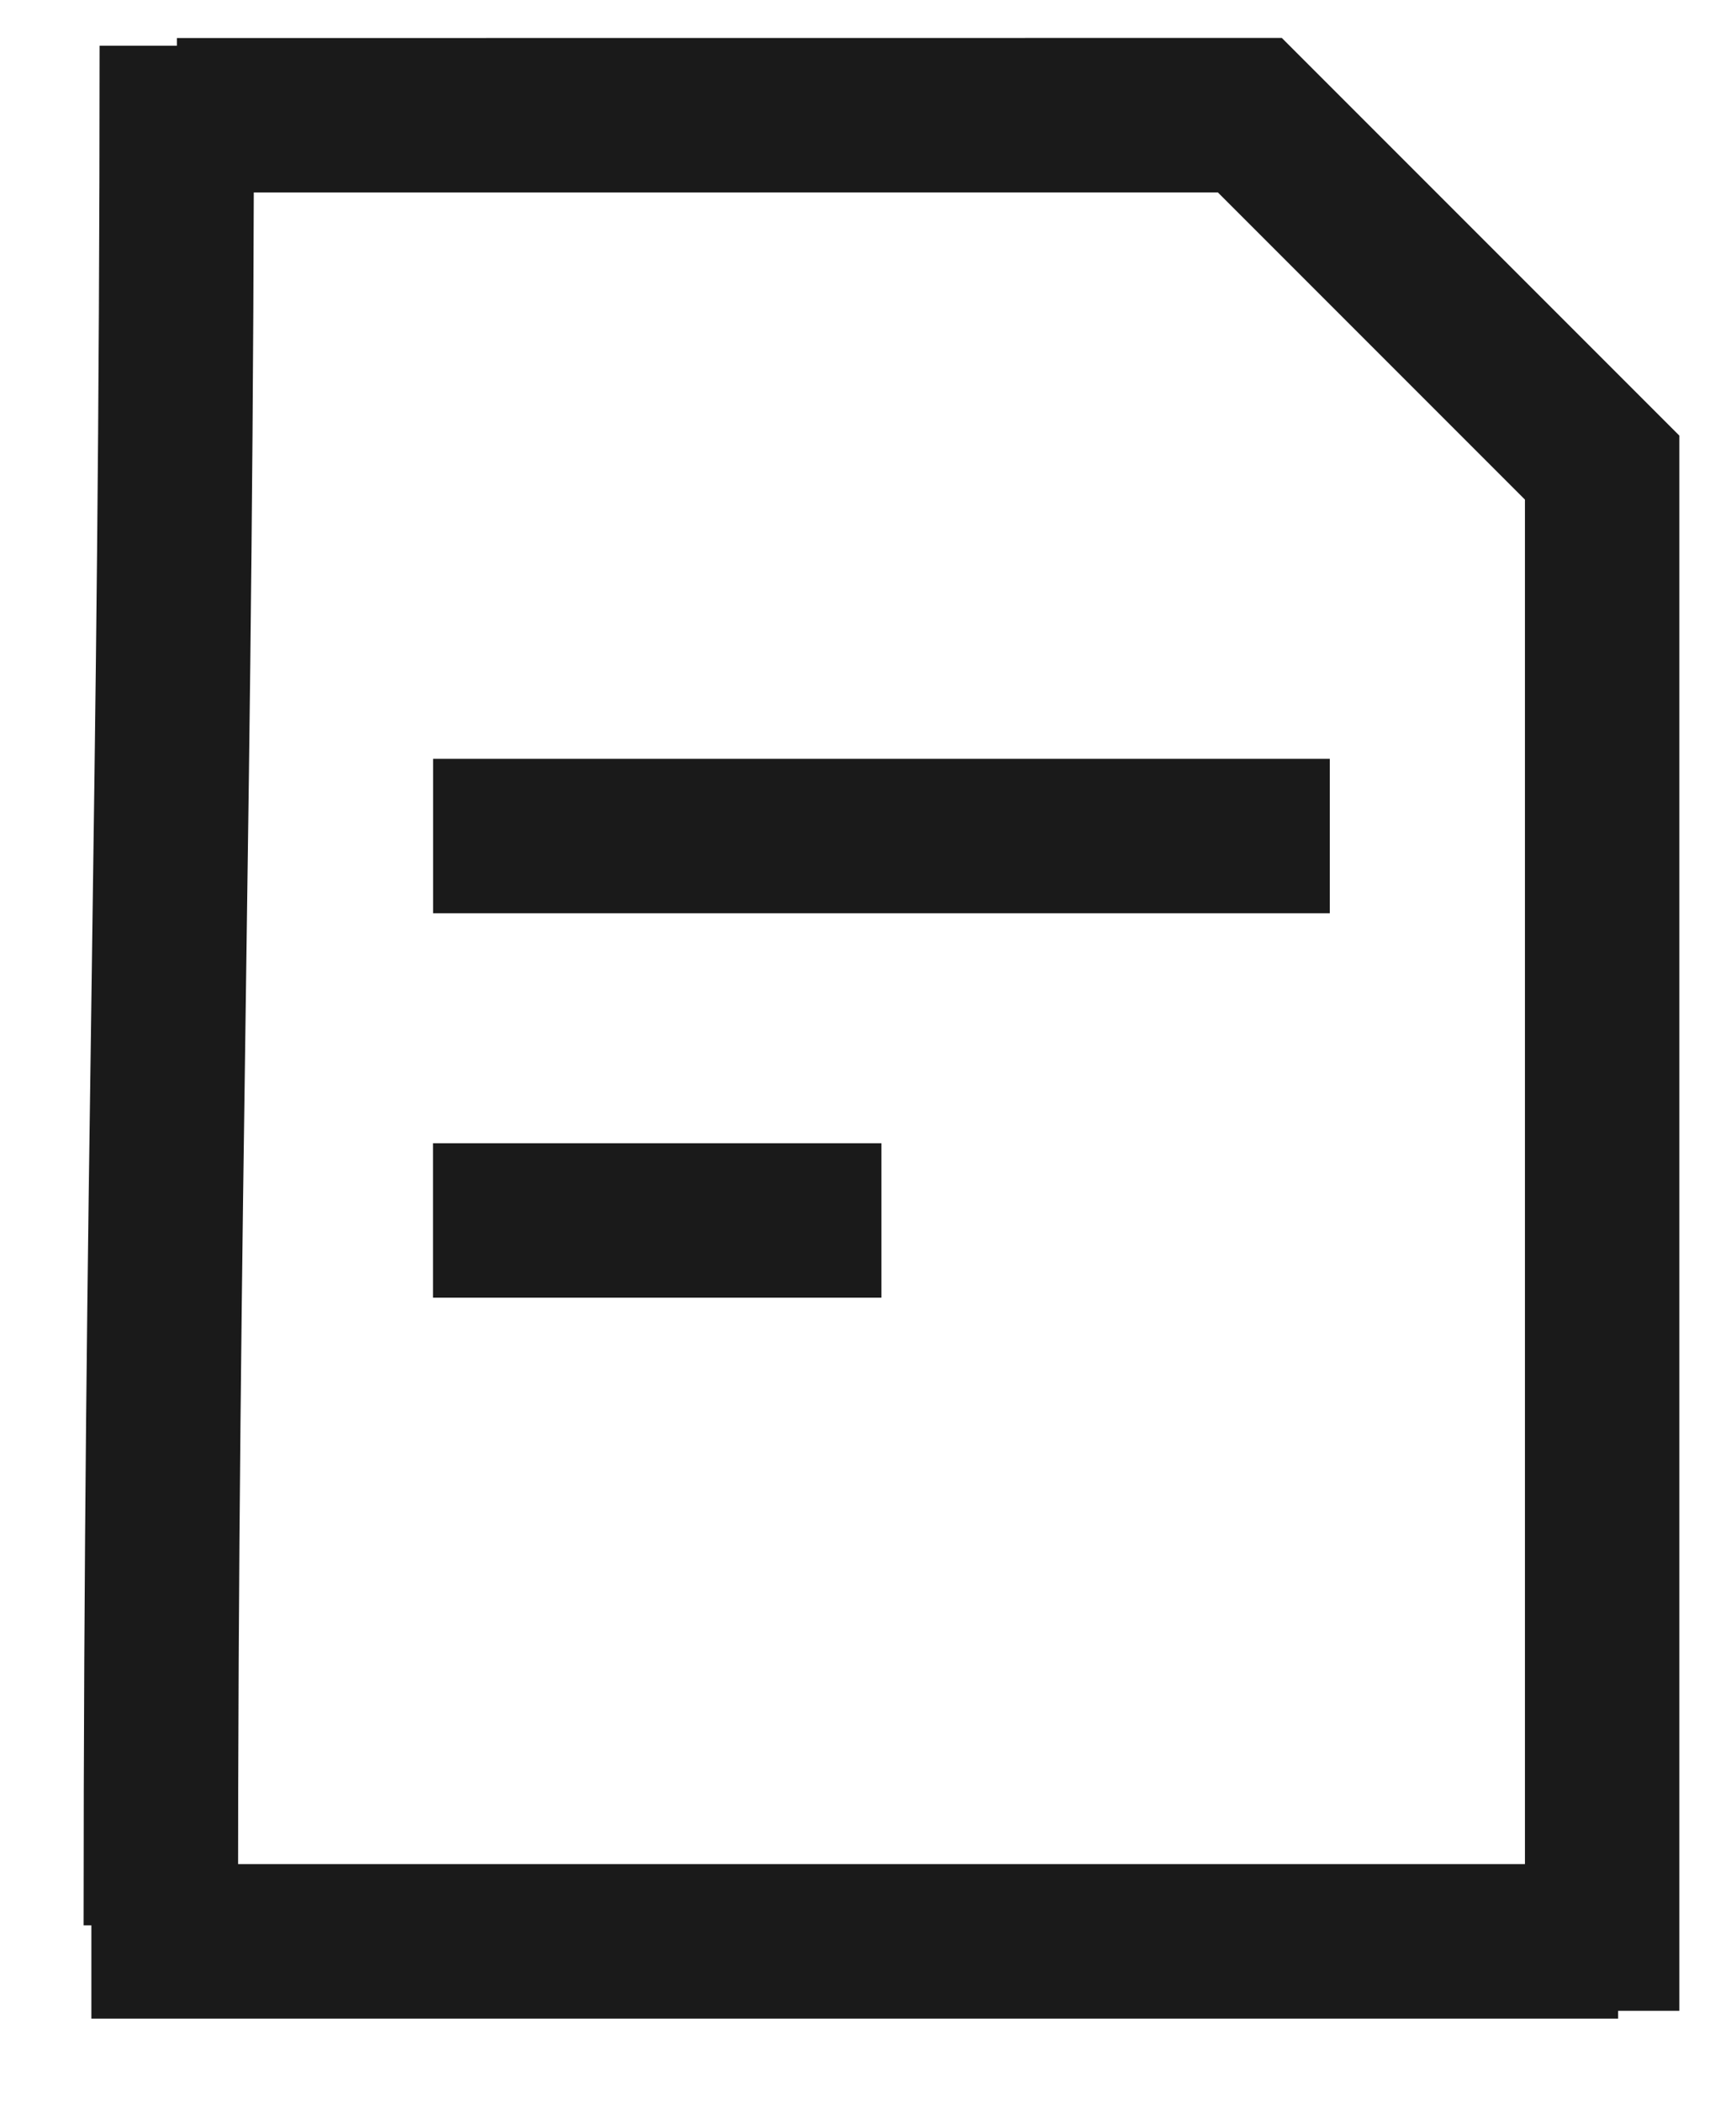
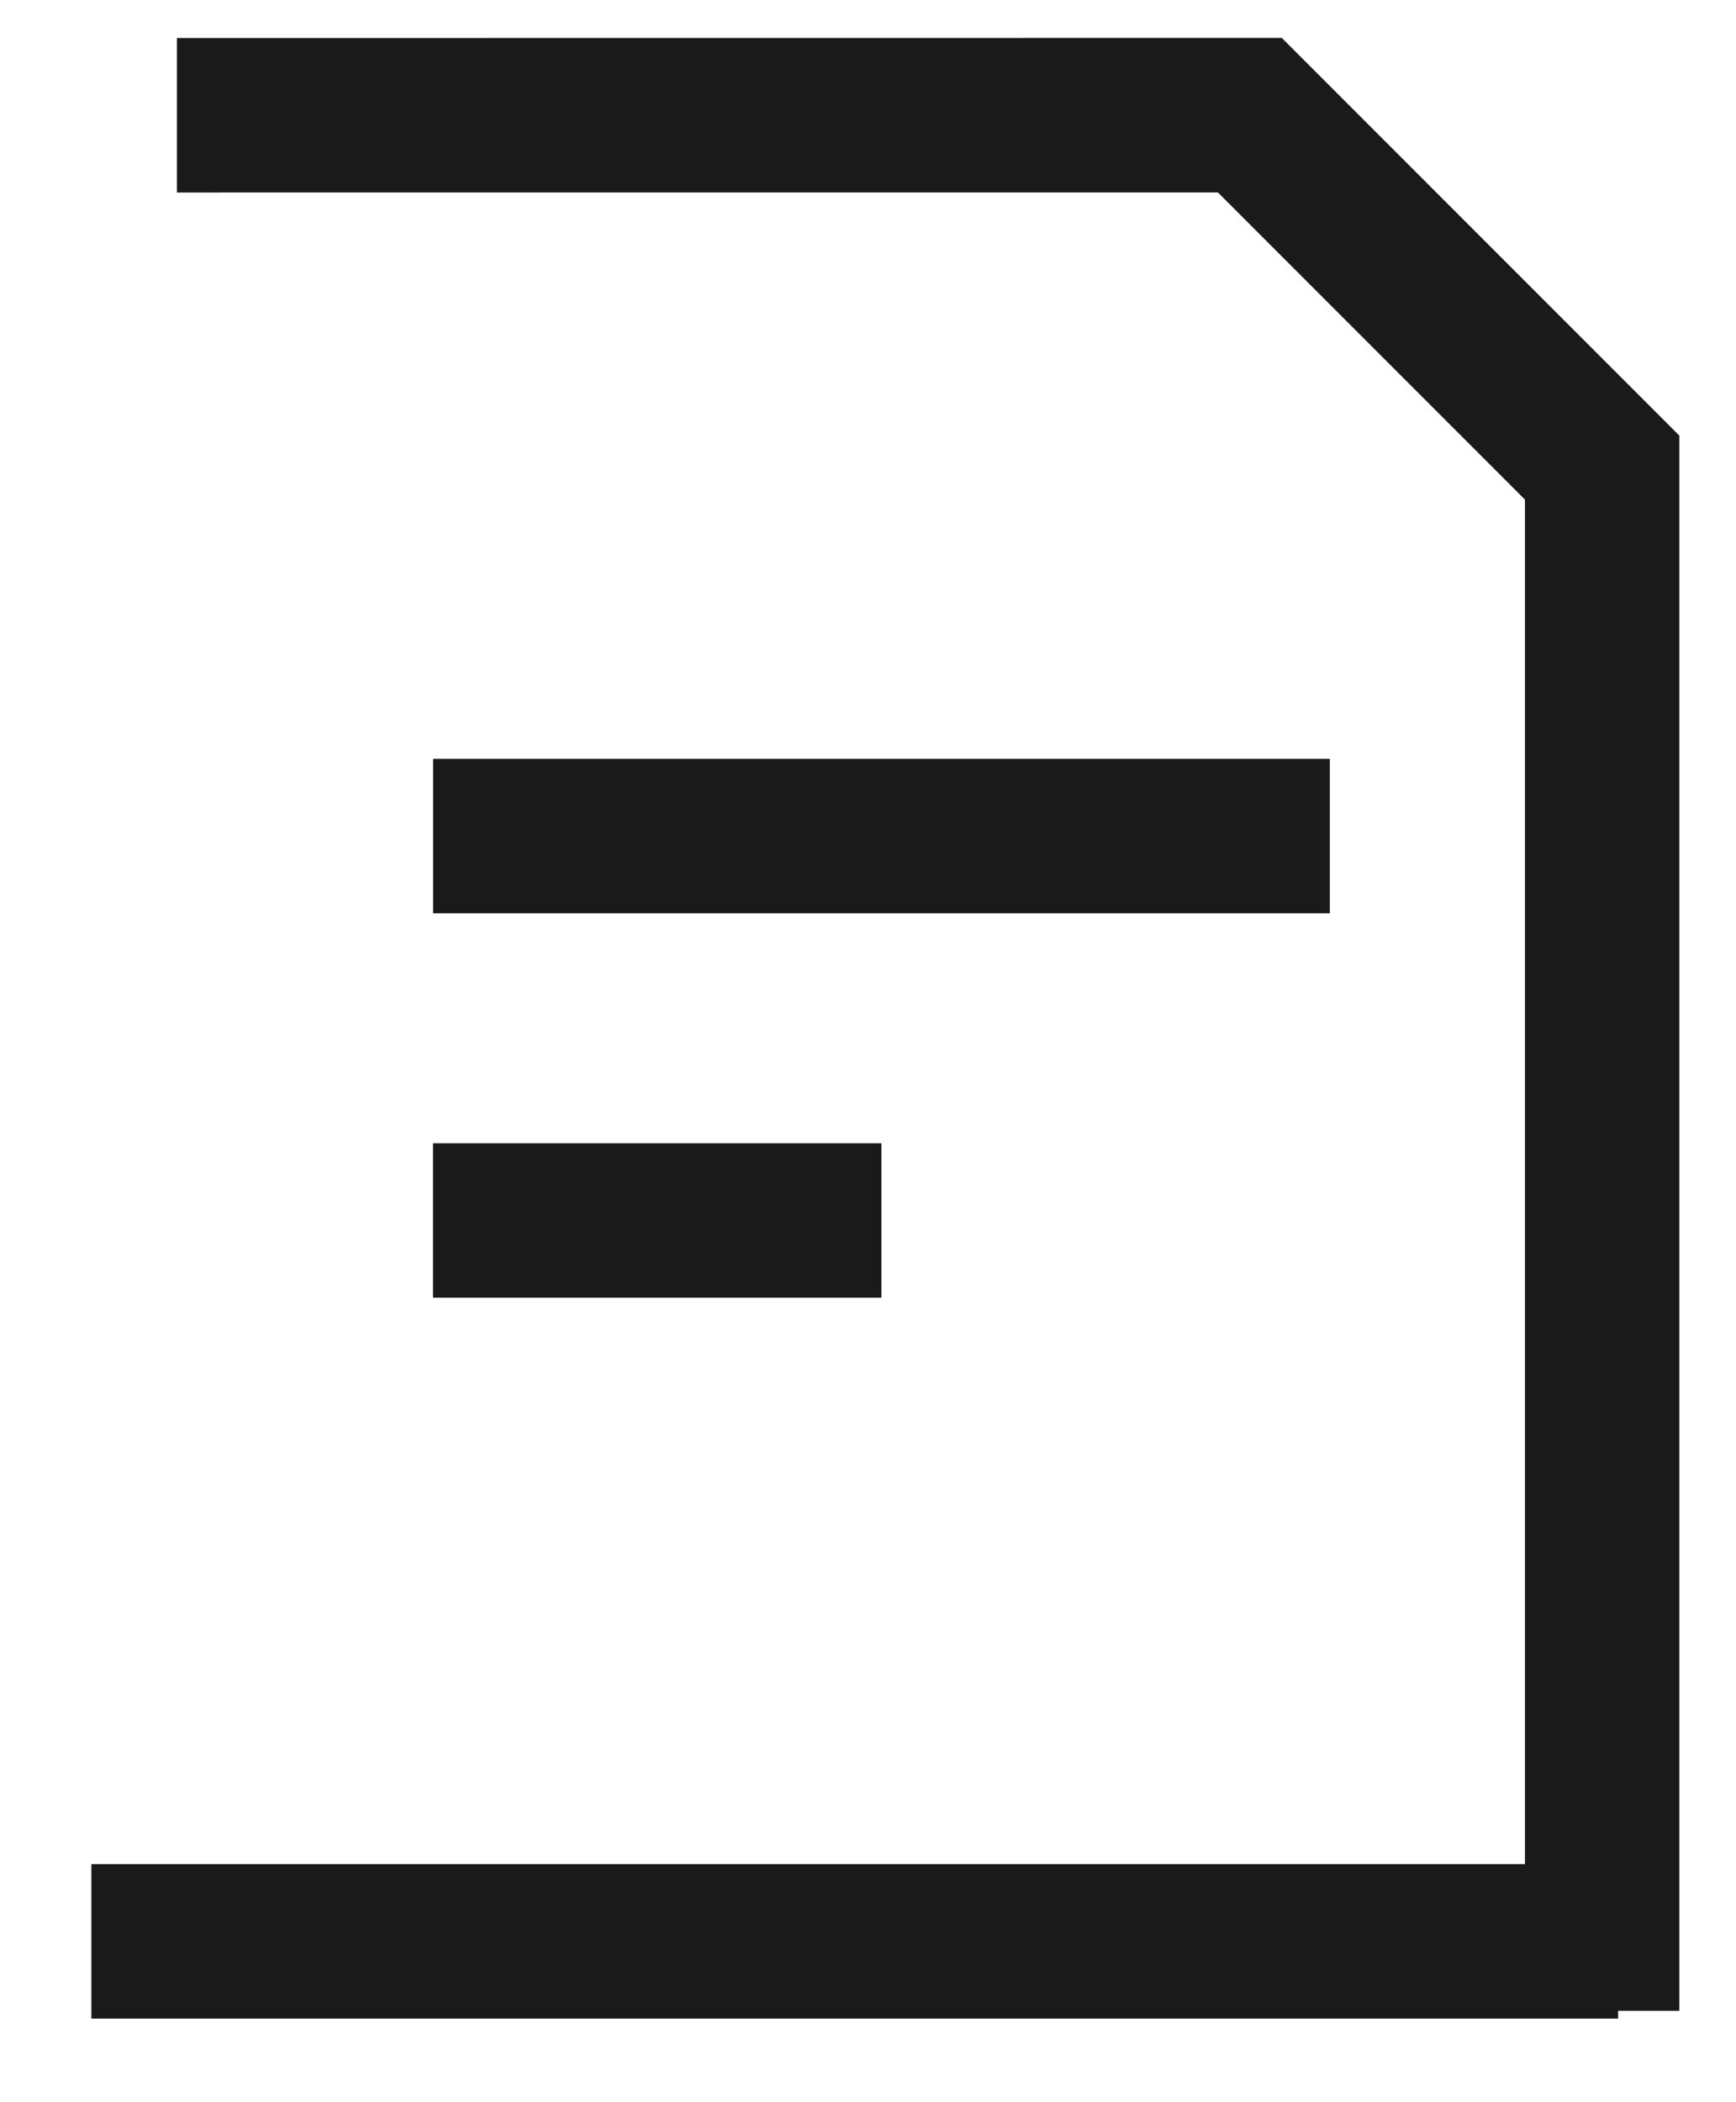
<svg xmlns="http://www.w3.org/2000/svg" width="19" height="23" fill="none">
-   <path stroke="#1A1A1A" stroke-miterlimit="10" stroke-width="1.69" d="M14.554 9.147H4.74M9.647 13.353H4.739M1.935.5c0 8.214-.175 12.351-.175 20.565M1.936 1.261l11.743-.001 3.856 3.856V22M17.71 21.24H1" />
+   <path stroke="#1A1A1A" stroke-miterlimit="10" stroke-width="1.69" d="M14.554 9.147H4.74M9.647 13.353H4.739M1.935.5M1.936 1.261l11.743-.001 3.856 3.856V22M17.71 21.24H1" />
</svg>